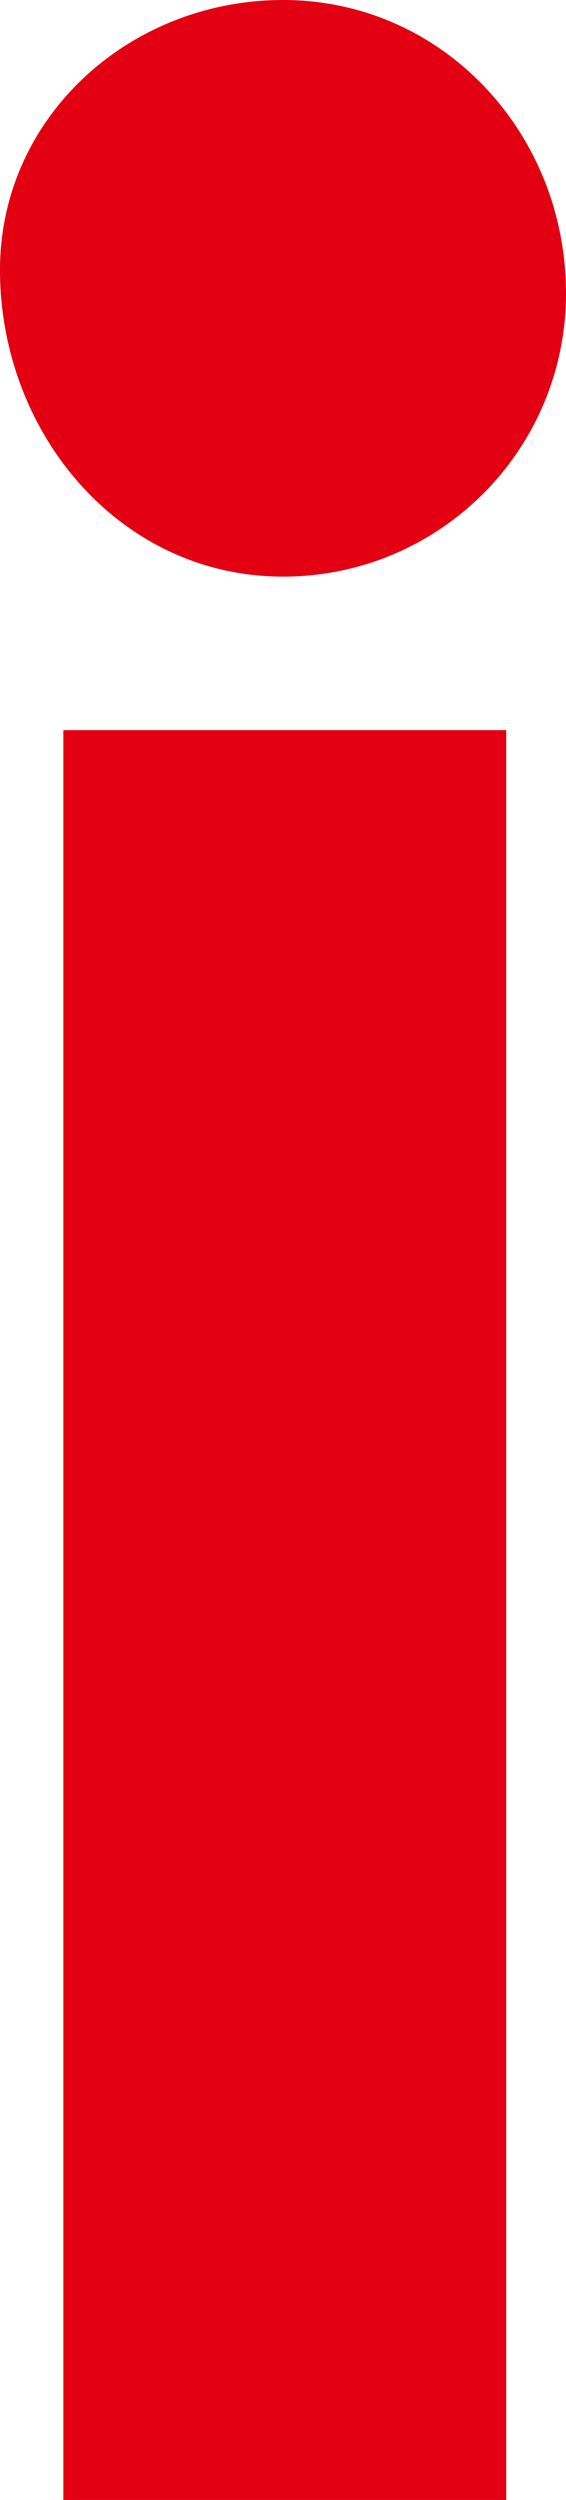
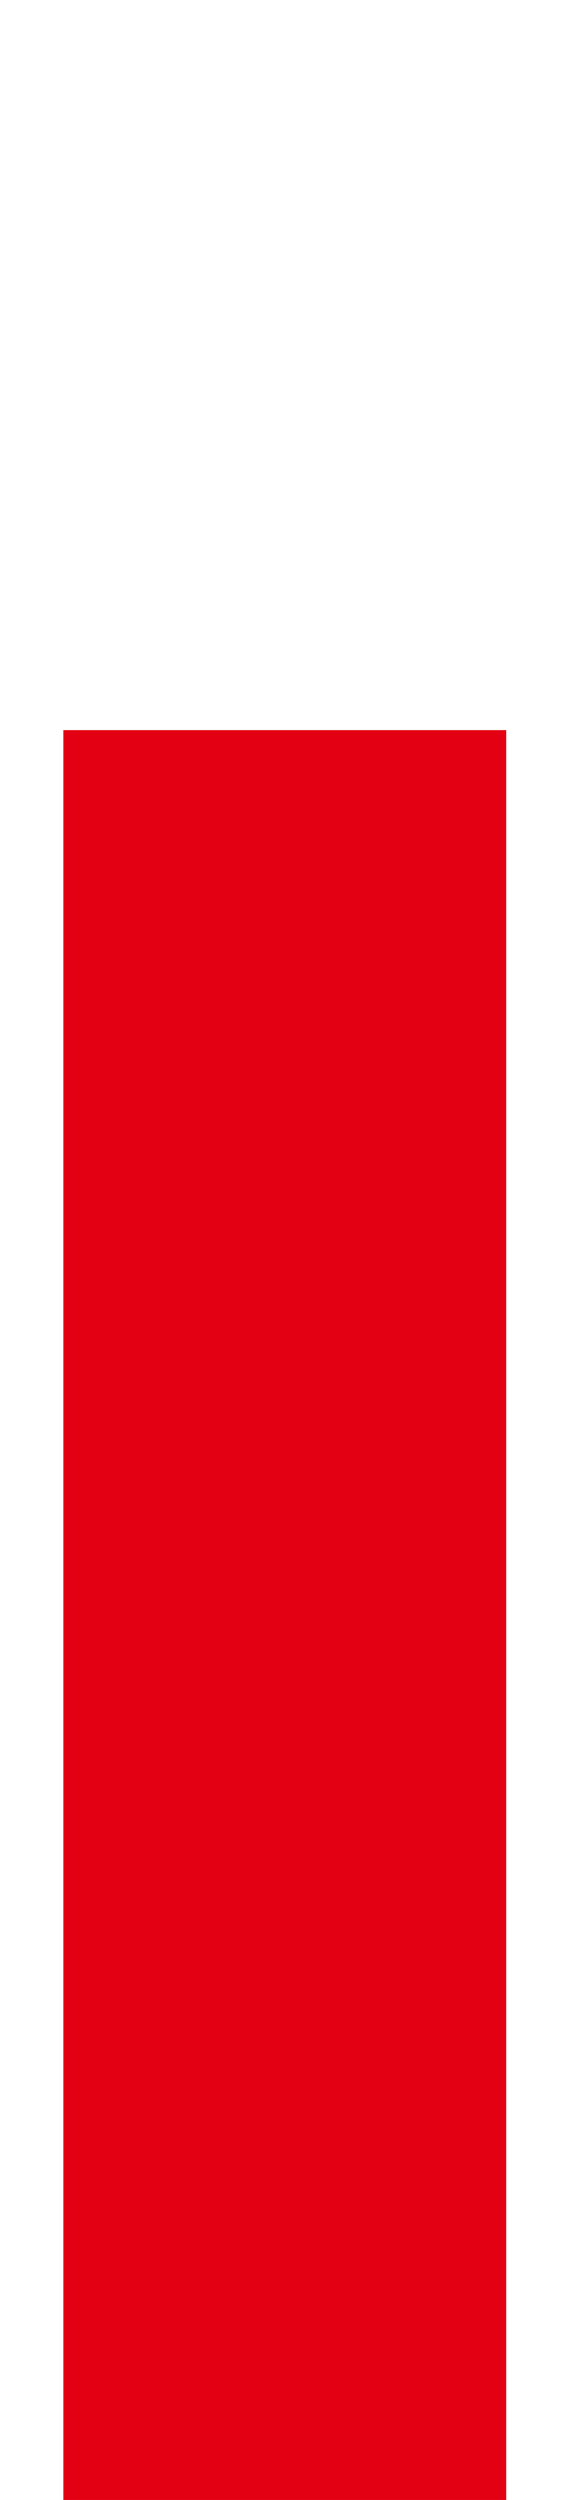
<svg xmlns="http://www.w3.org/2000/svg" viewBox="0 0 17.42 76.87">
  <g fill="#e30012">
-     <path d="m8.71 0c-4.71 0-8.71 3.59-8.71 8.3 0 5.02 3.69 9.43 8.71 9.43 4.82 0 8.71-3.9 8.71-8.71 0-4.92-3.79-9.02-8.71-9.02z" />
    <path d="m1.95 22.45h13.63v54.42h-13.63z" />
  </g>
</svg>